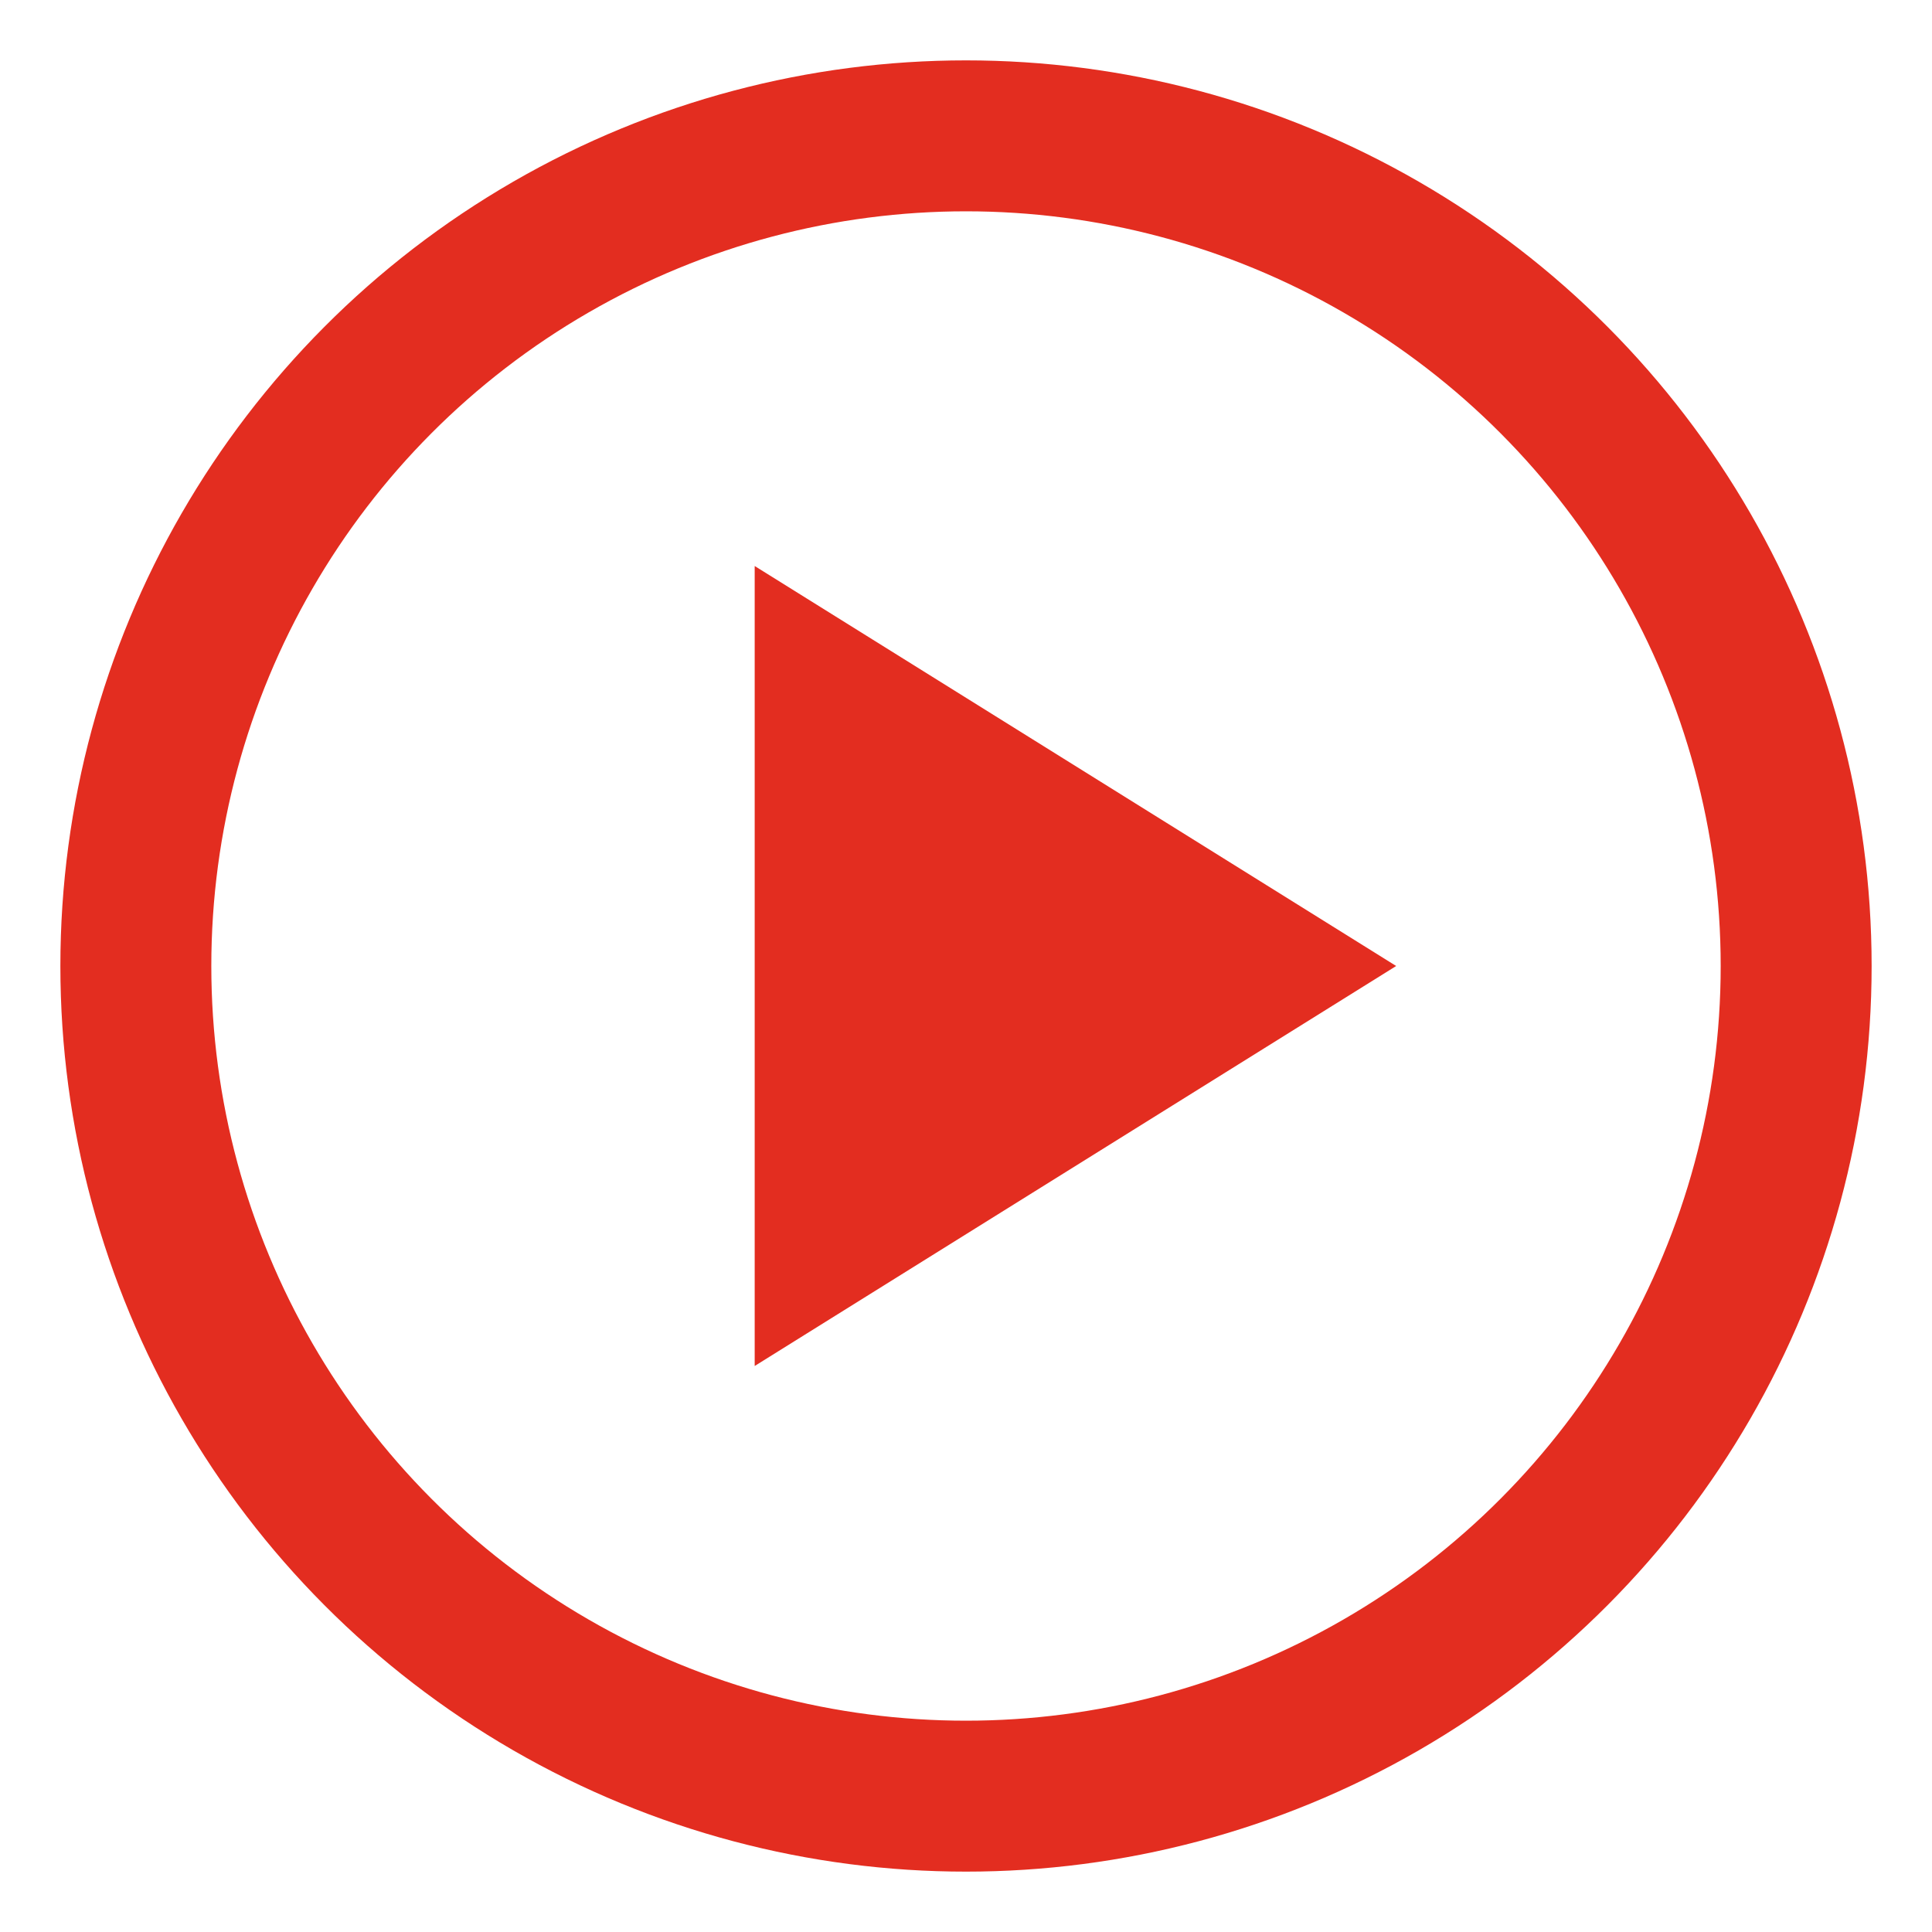
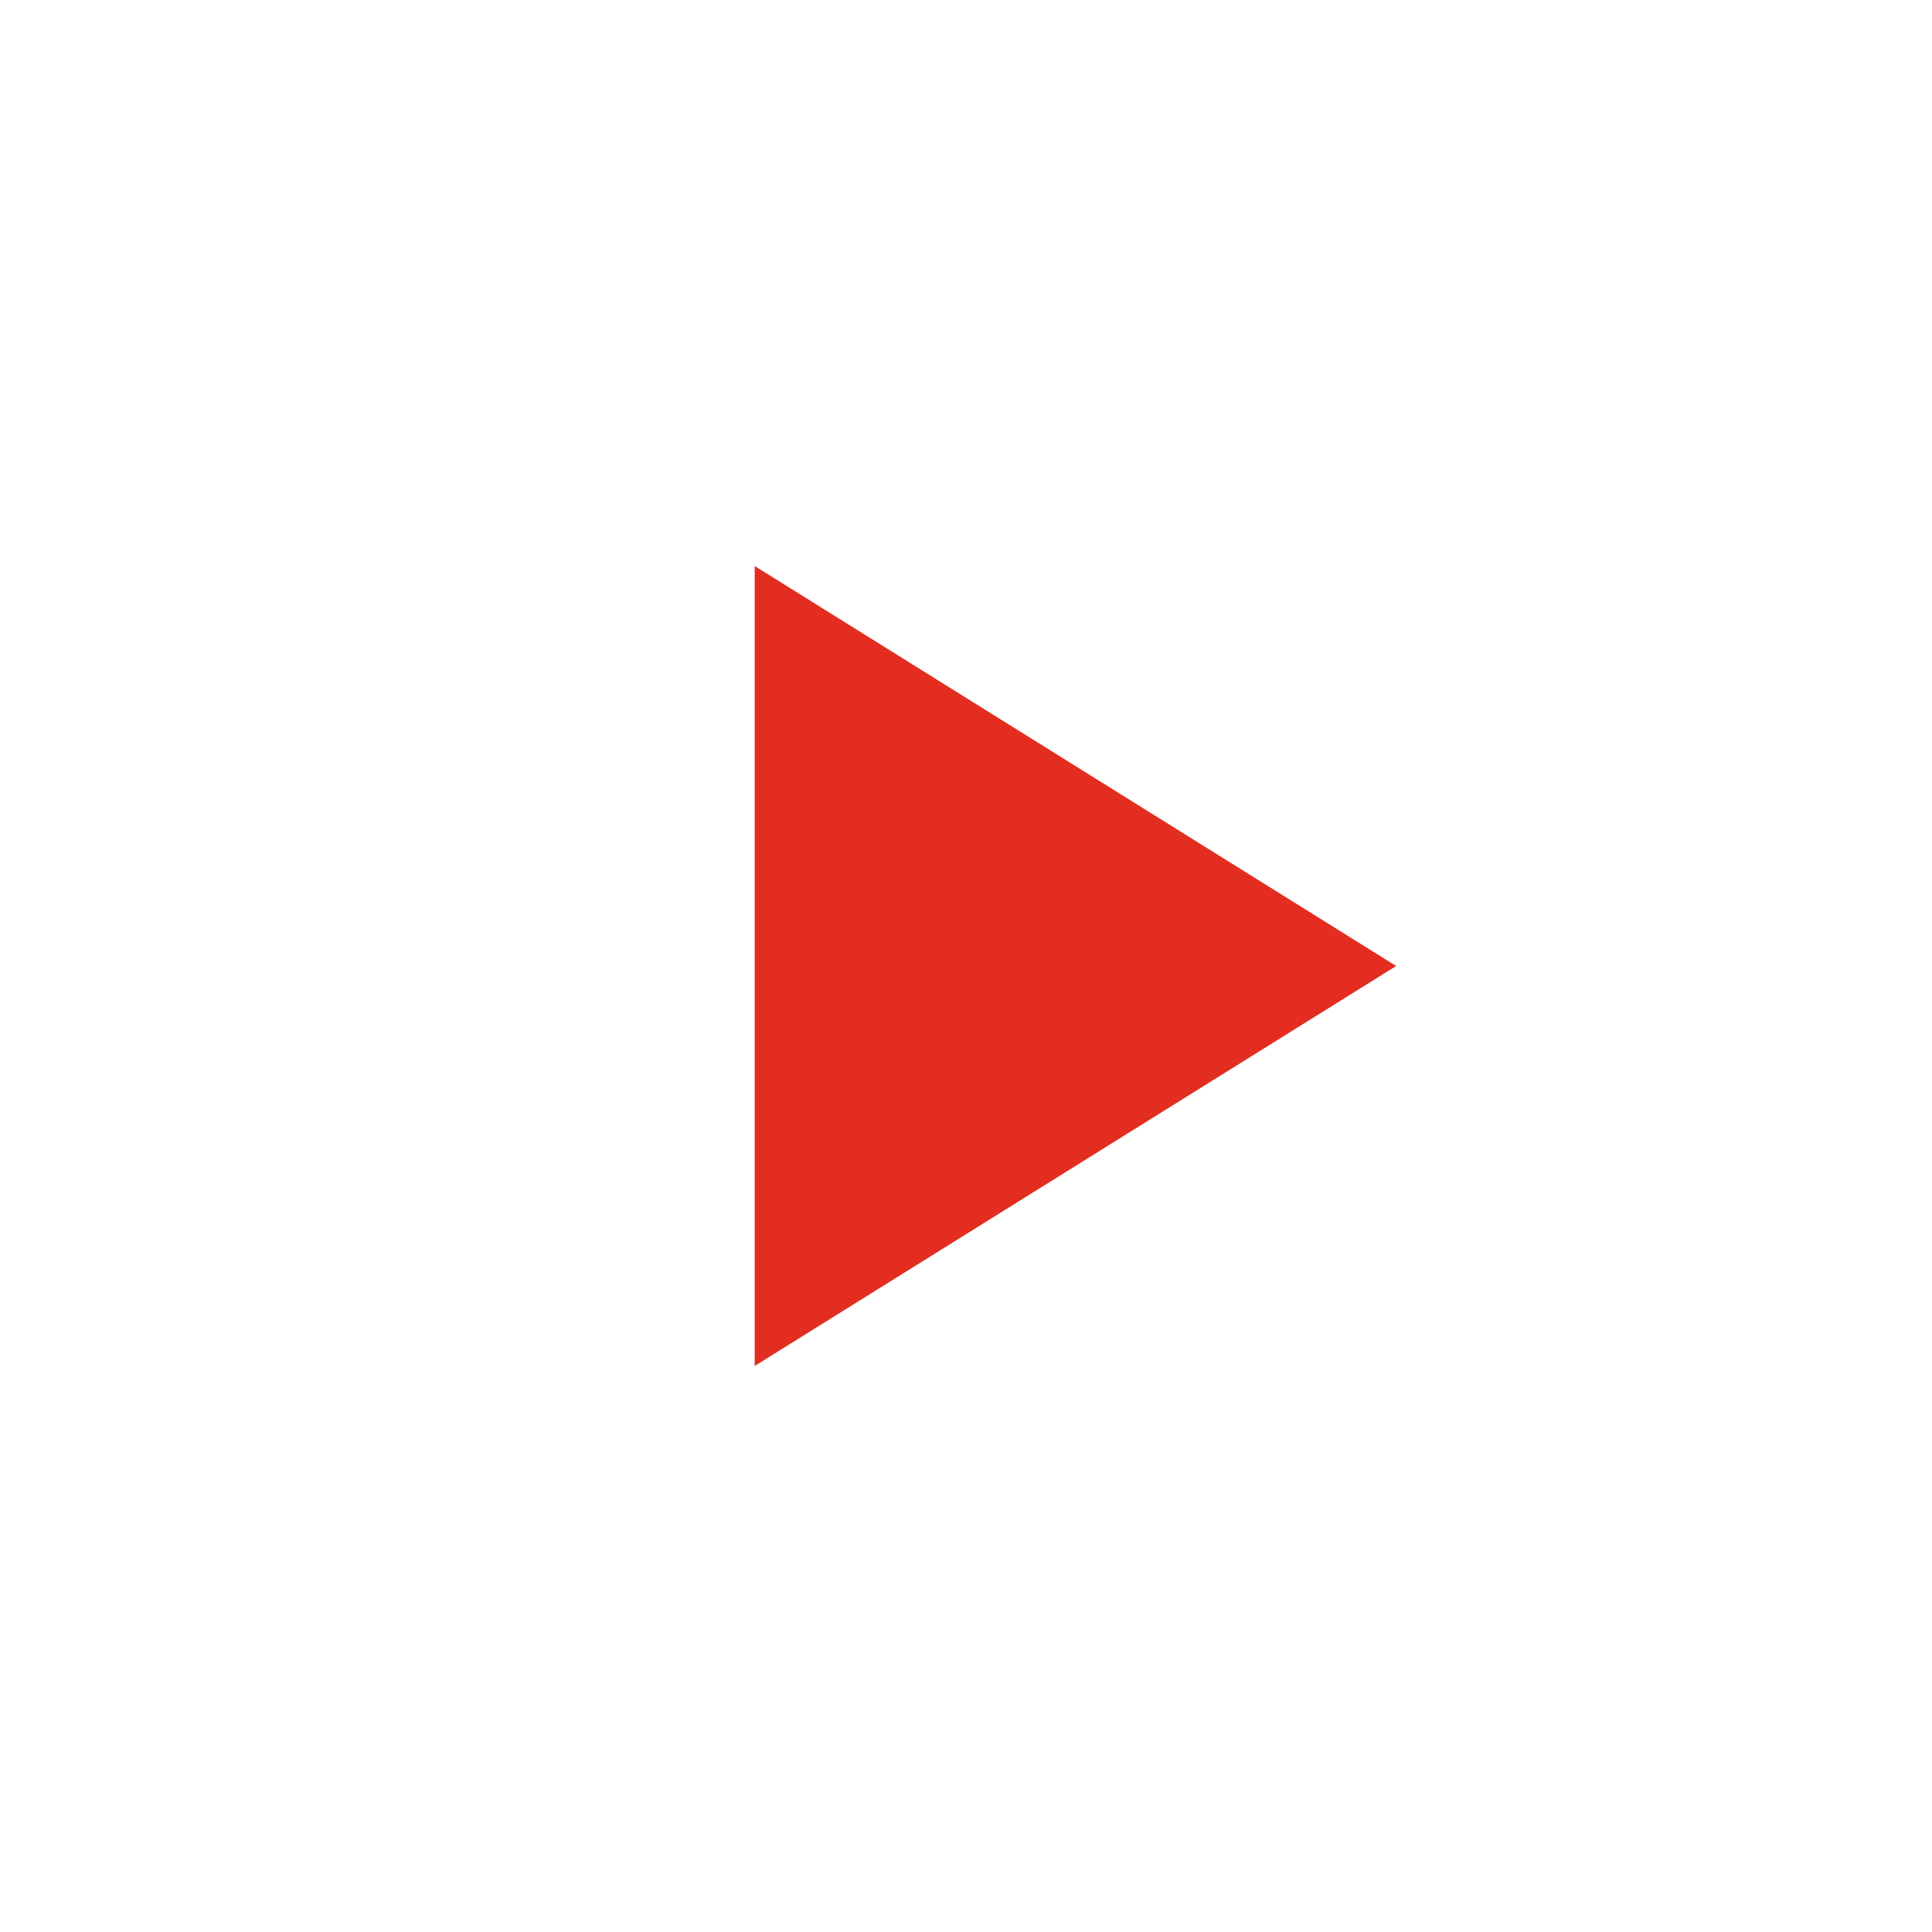
<svg xmlns="http://www.w3.org/2000/svg" width="512" height="512" viewBox="0 0 512 512" fill="none">
-   <circle cx="256" cy="256" r="220" stroke="#E32D20" stroke-width="40" fill="none" />
-   <path d="M200 150L370 256L200 362V150Z" fill="#E32D20" />
+   <path d="M200 150L370 256L200 362V150" fill="#E32D20" />
</svg>